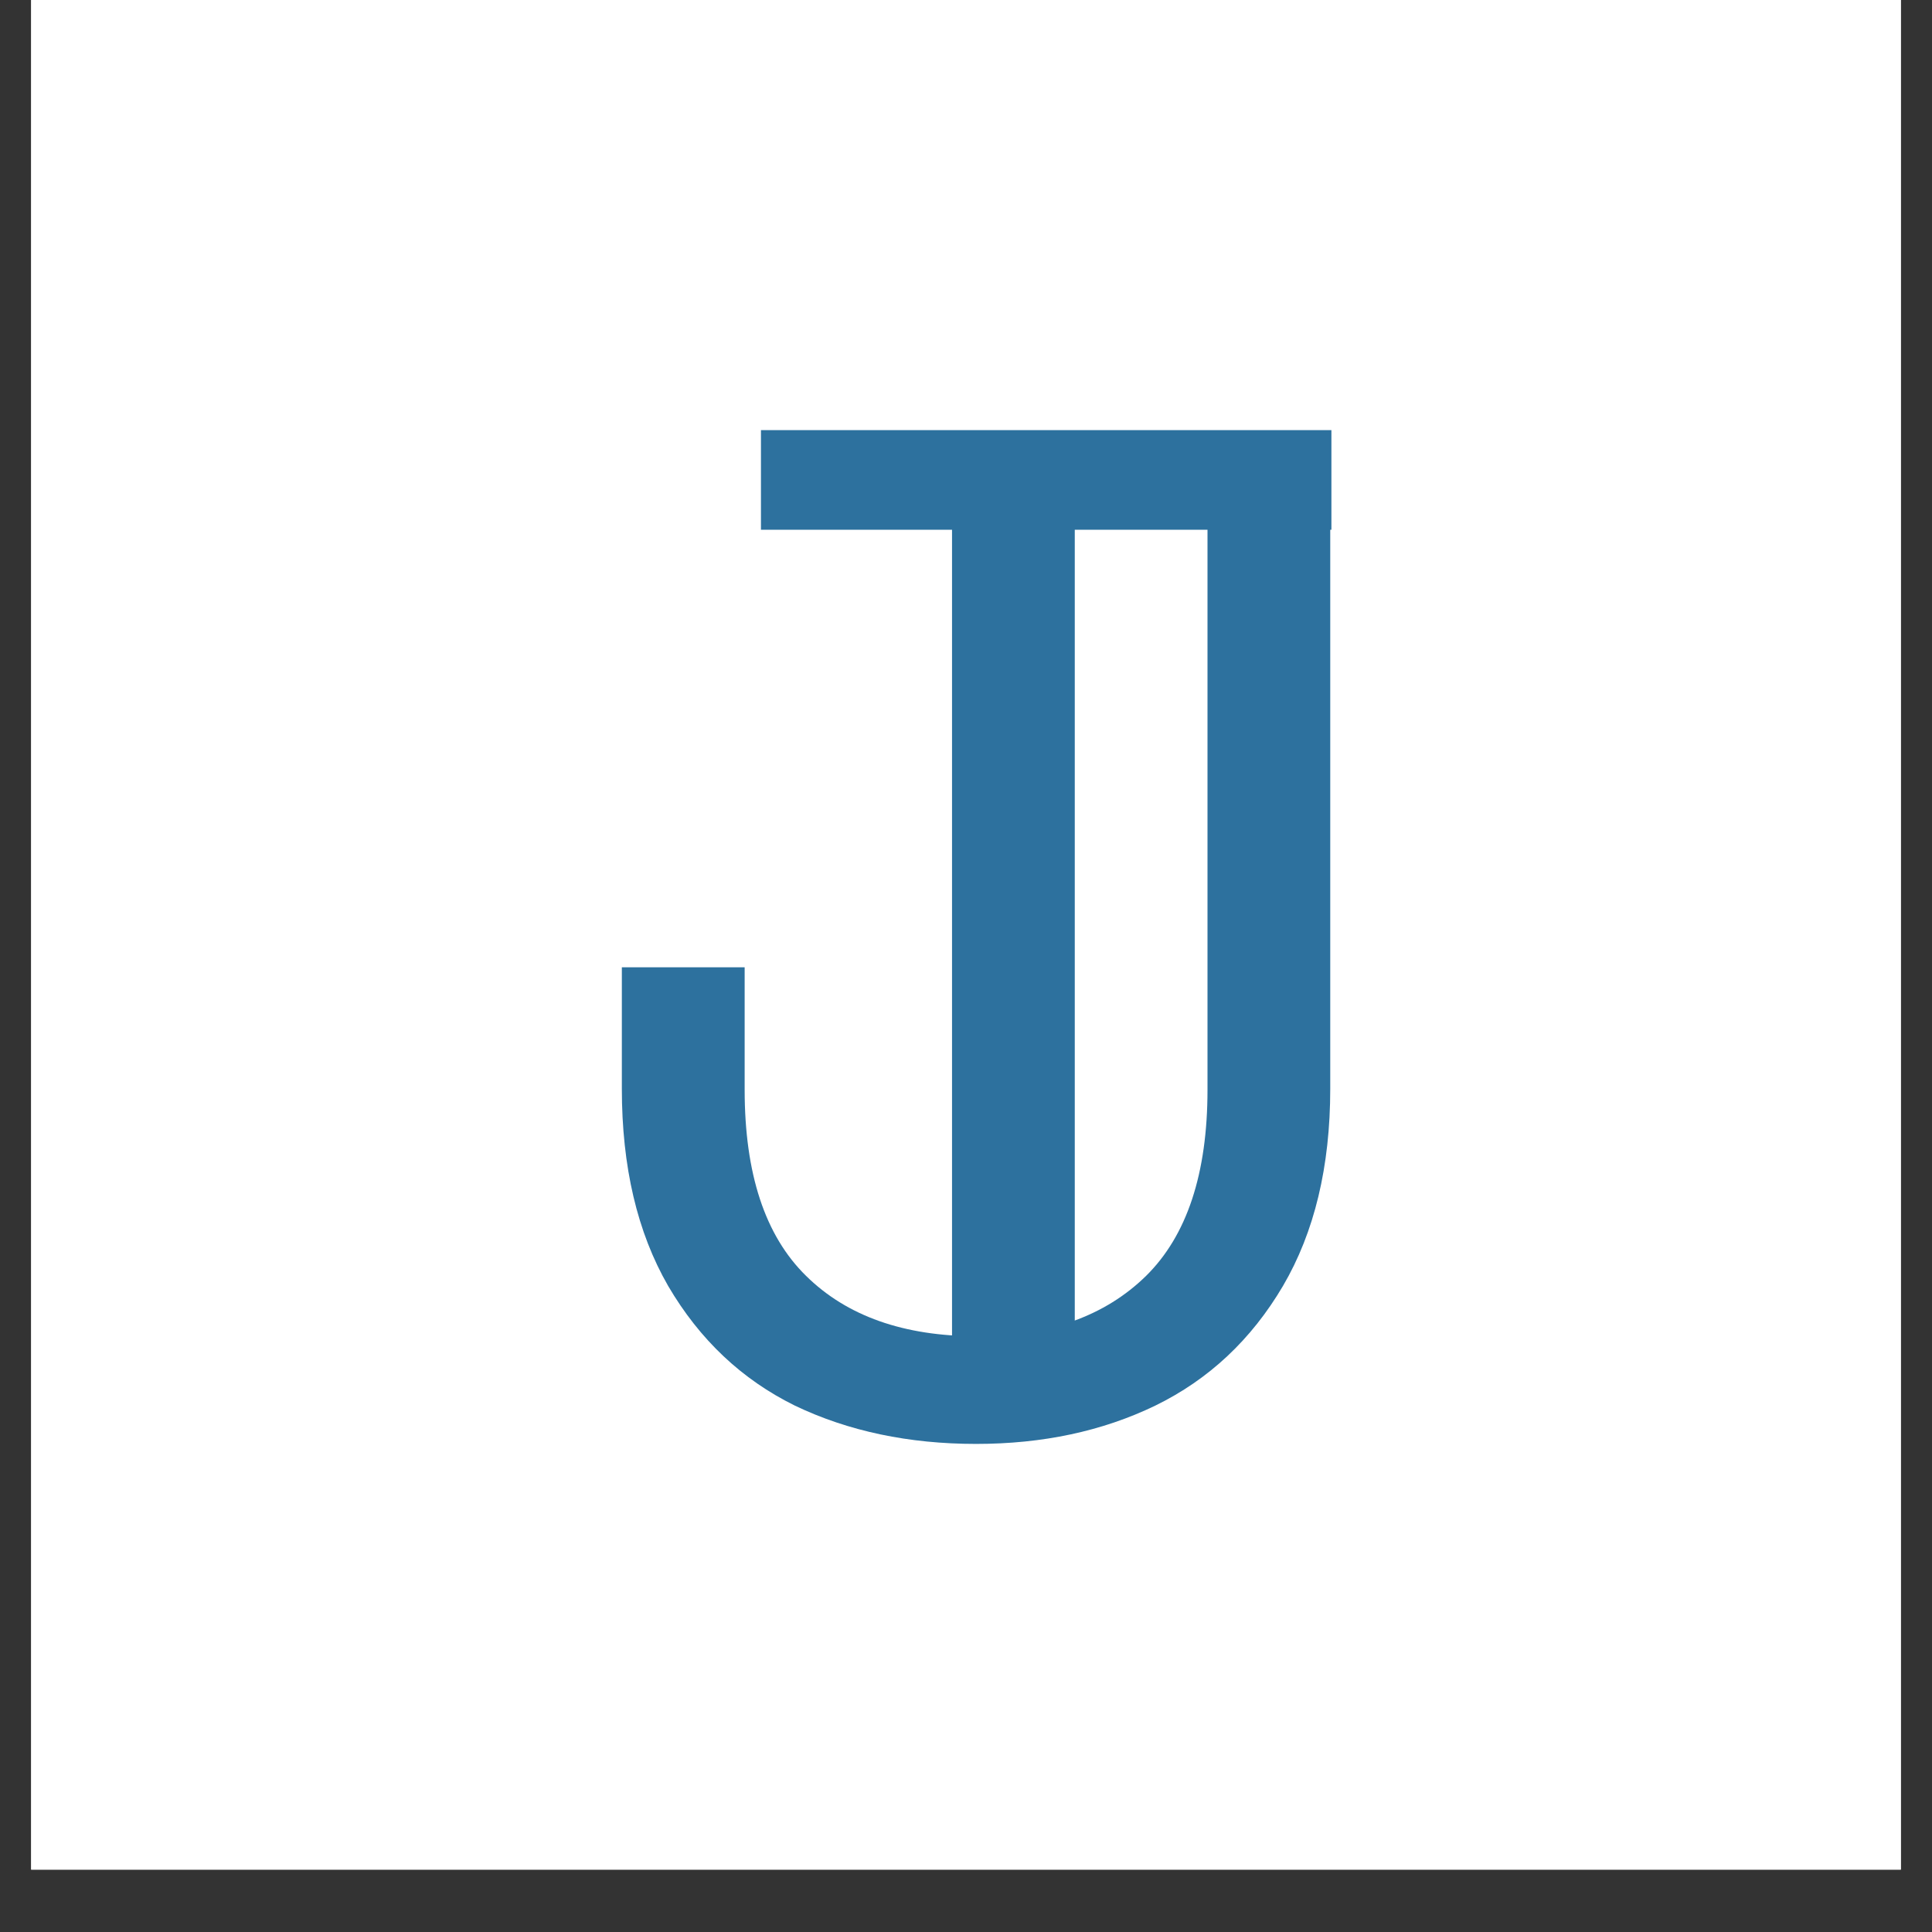
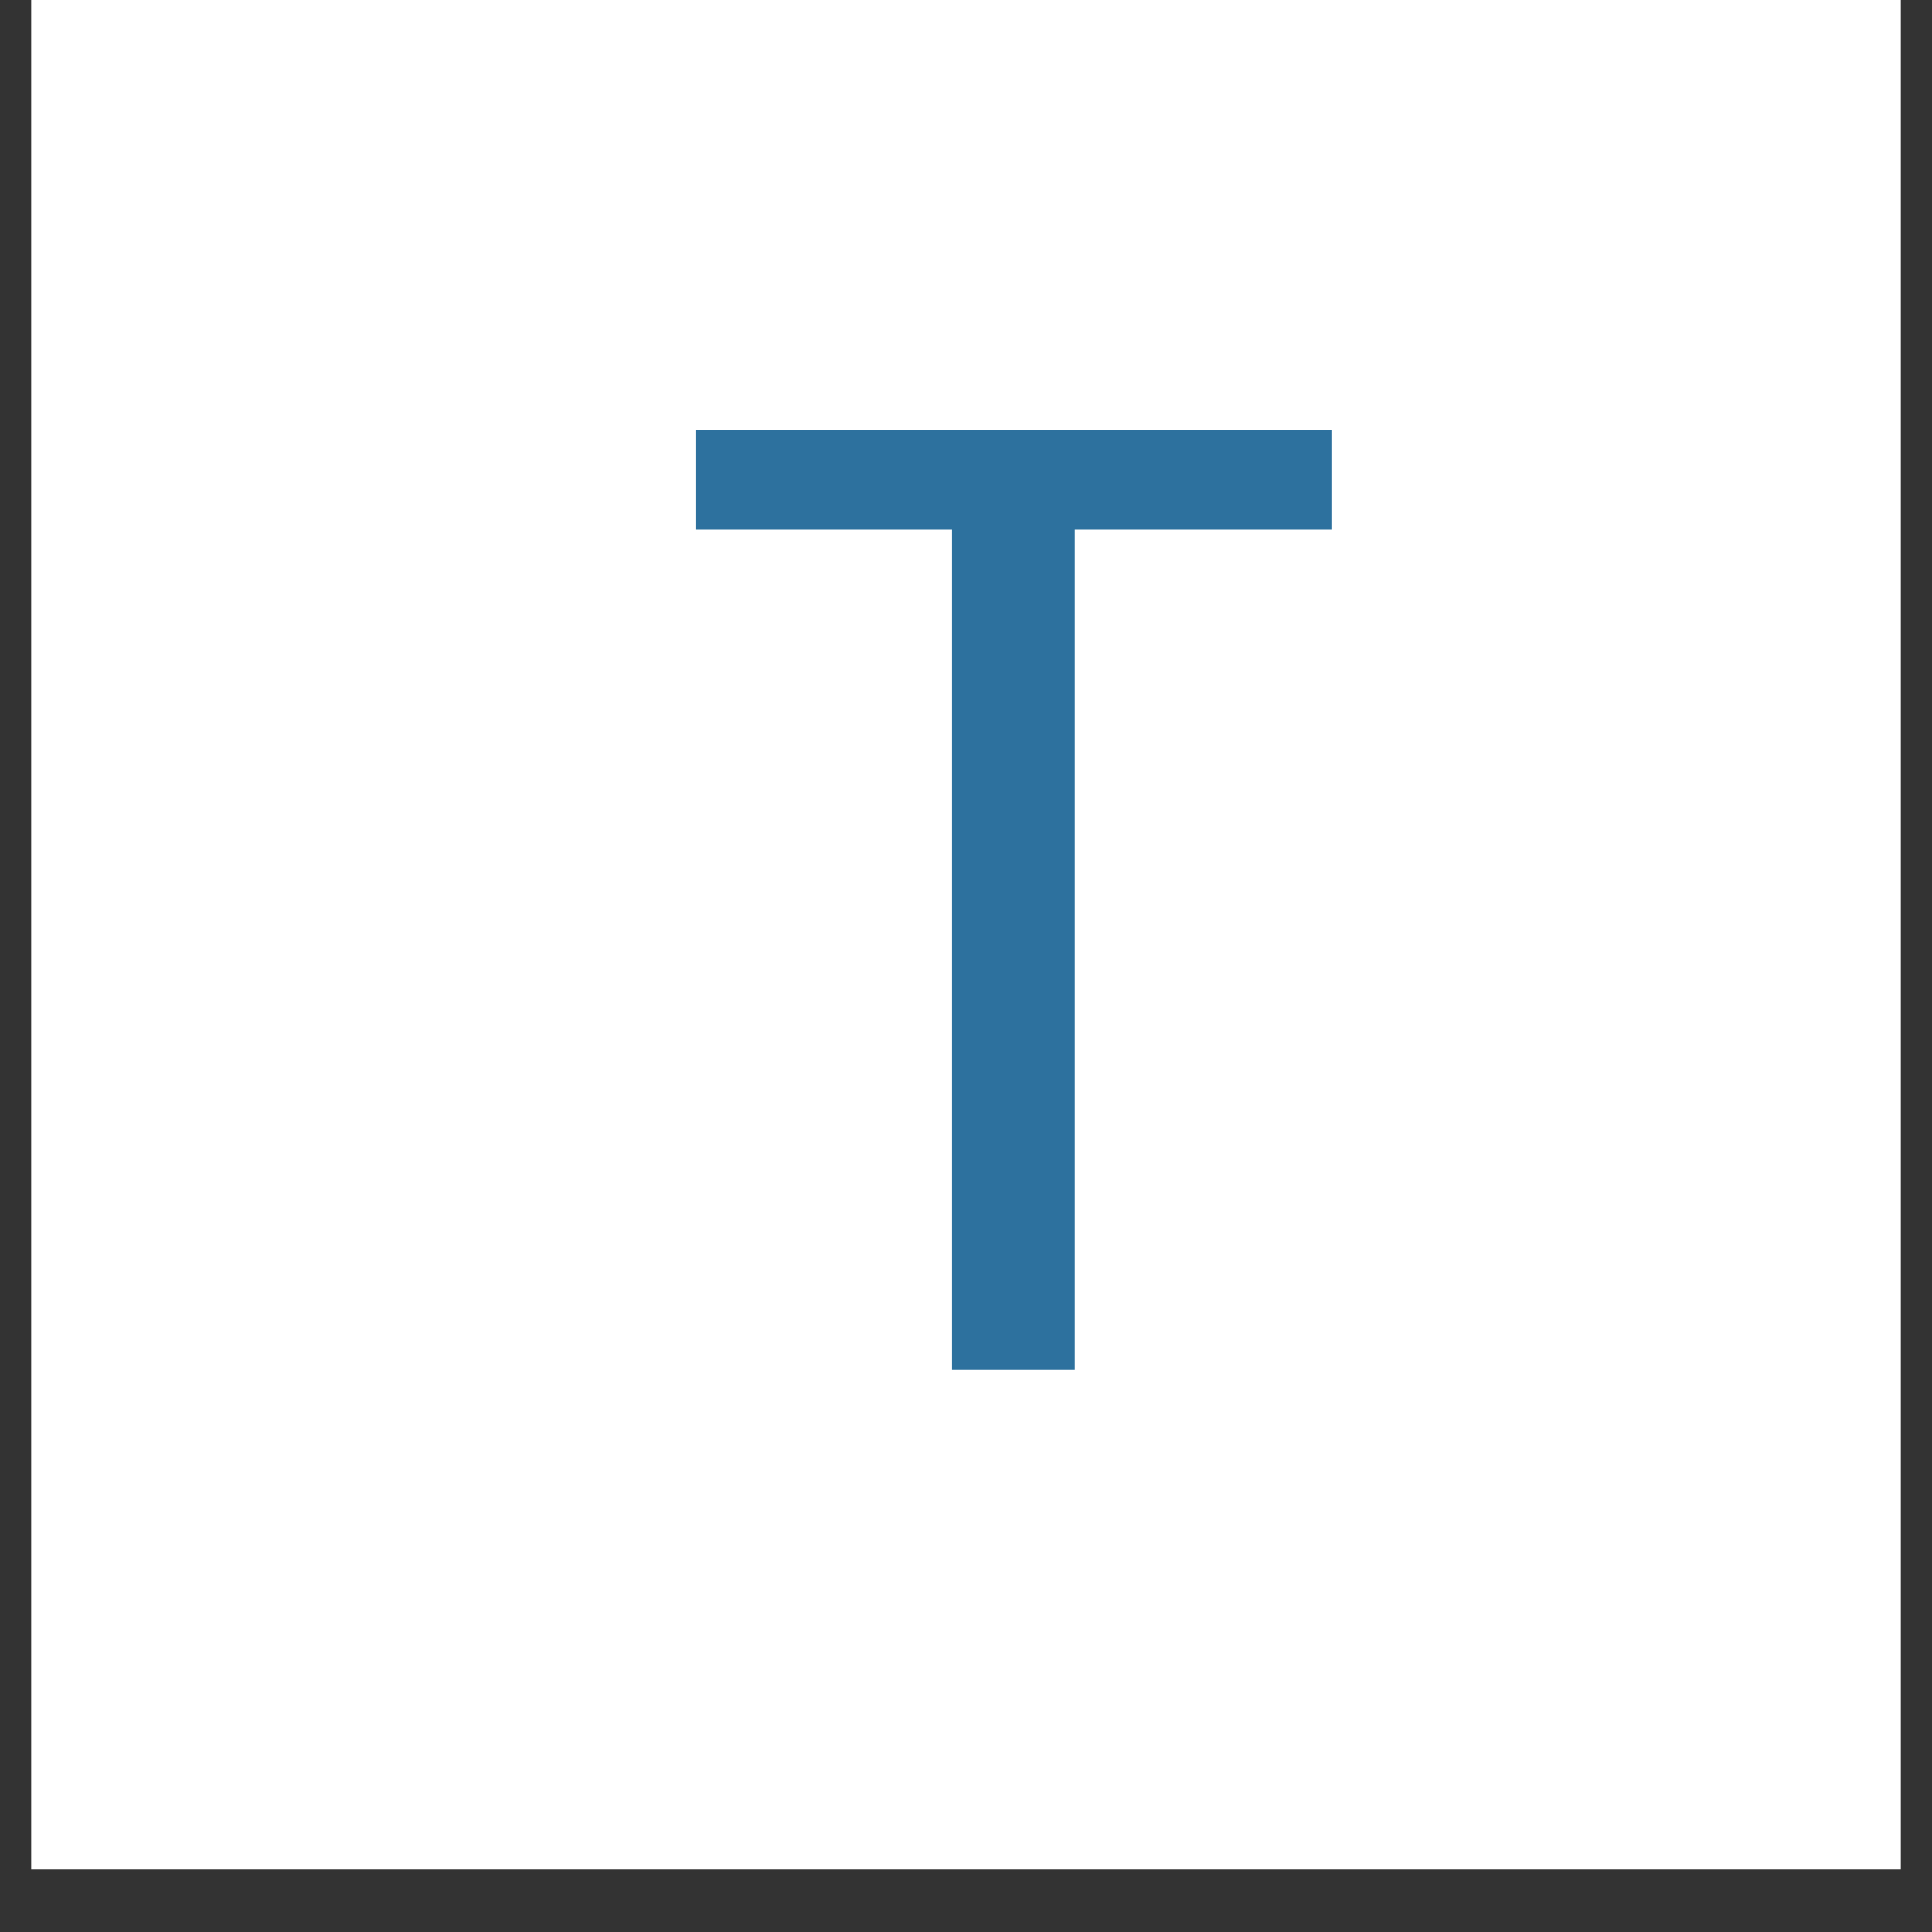
<svg xmlns="http://www.w3.org/2000/svg" width="40" zoomAndPan="magnify" viewBox="0 0 30 30" height="40" preserveAspectRatio="xMidYMid meet" version="1.0">
  <rect x="0" y="0" width="30" height="30" fill="#333333" stroke="none" />
  <defs>
    <g />
    <clipPath id="15e76b1040">
      <path d="M 0.484 0 L 29.516 0 L 29.516 29.031 L 0.484 29.031 Z M 0.484 0 " clip-rule="nonzero" />
    </clipPath>
    <clipPath id="5caa9137d3">
-       <path d="M 8.902 6.035 L 11.816 6.035 L 11.816 15.02 L 8.902 15.02 Z M 8.902 6.035 " clip-rule="nonzero" />
-     </clipPath>
+       </clipPath>
  </defs>
  <g clip-path="url(#15e76b1040)">
-     <path fill="#ffffff" d="M 0.484 0 L 29.516 0 L 29.516 29.031 L 0.484 29.031 Z M 0.484 0 " fill-opacity="1" fill-rule="nonzero" />
    <path fill="#ffffff" d="M 0.484 0 L 29.516 0 L 29.516 29.031 L 0.484 29.031 Z M 0.484 0 " fill-opacity="1" fill-rule="nonzero" />
  </g>
  <g fill="#2d719e" fill-opacity="1">
    <g transform="translate(8.094, 22.28)">
      <g>
-         <path d="M 3.469 -14.594 L 3.469 -5.359 C 3.469 -4.055 3.785 -3.094 4.422 -2.469 C 5.055 -1.844 5.941 -1.531 7.078 -1.531 C 8.191 -1.531 9.066 -1.844 9.703 -2.469 C 10.336 -3.094 10.656 -4.055 10.656 -5.359 L 10.656 -14.594 L 12.562 -14.594 L 12.562 -5.375 C 12.562 -4.164 12.316 -3.145 11.828 -2.312 C 11.336 -1.477 10.676 -0.859 9.844 -0.453 C 9.02 -0.055 8.094 0.141 7.062 0.141 C 6.02 0.141 5.082 -0.055 4.25 -0.453 C 3.426 -0.859 2.77 -1.477 2.281 -2.312 C 1.801 -3.145 1.562 -4.164 1.562 -5.375 L 1.562 -14.594 Z M 3.469 -14.594 " />
-       </g>
+         </g>
    </g>
  </g>
  <g fill="#2d719e" fill-opacity="1">
    <g transform="translate(10.08, 21.273)">
      <g>
        <path d="M 10.594 -14.594 L 10.594 -13.047 L 6.609 -13.047 L 6.609 0 L 4.703 0 L 4.703 -13.047 L 0.719 -13.047 L 0.719 -14.594 Z M 10.594 -14.594 " />
      </g>
    </g>
  </g>
  <g clip-path="url(#5caa9137d3)">
-     <path fill="#ffffff" d="M 8.902 6.035 L 11.816 6.035 L 11.816 15.023 L 8.902 15.023 Z M 8.902 6.035 " fill-opacity="1" fill-rule="nonzero" />
-   </g>
+     </g>
</svg>